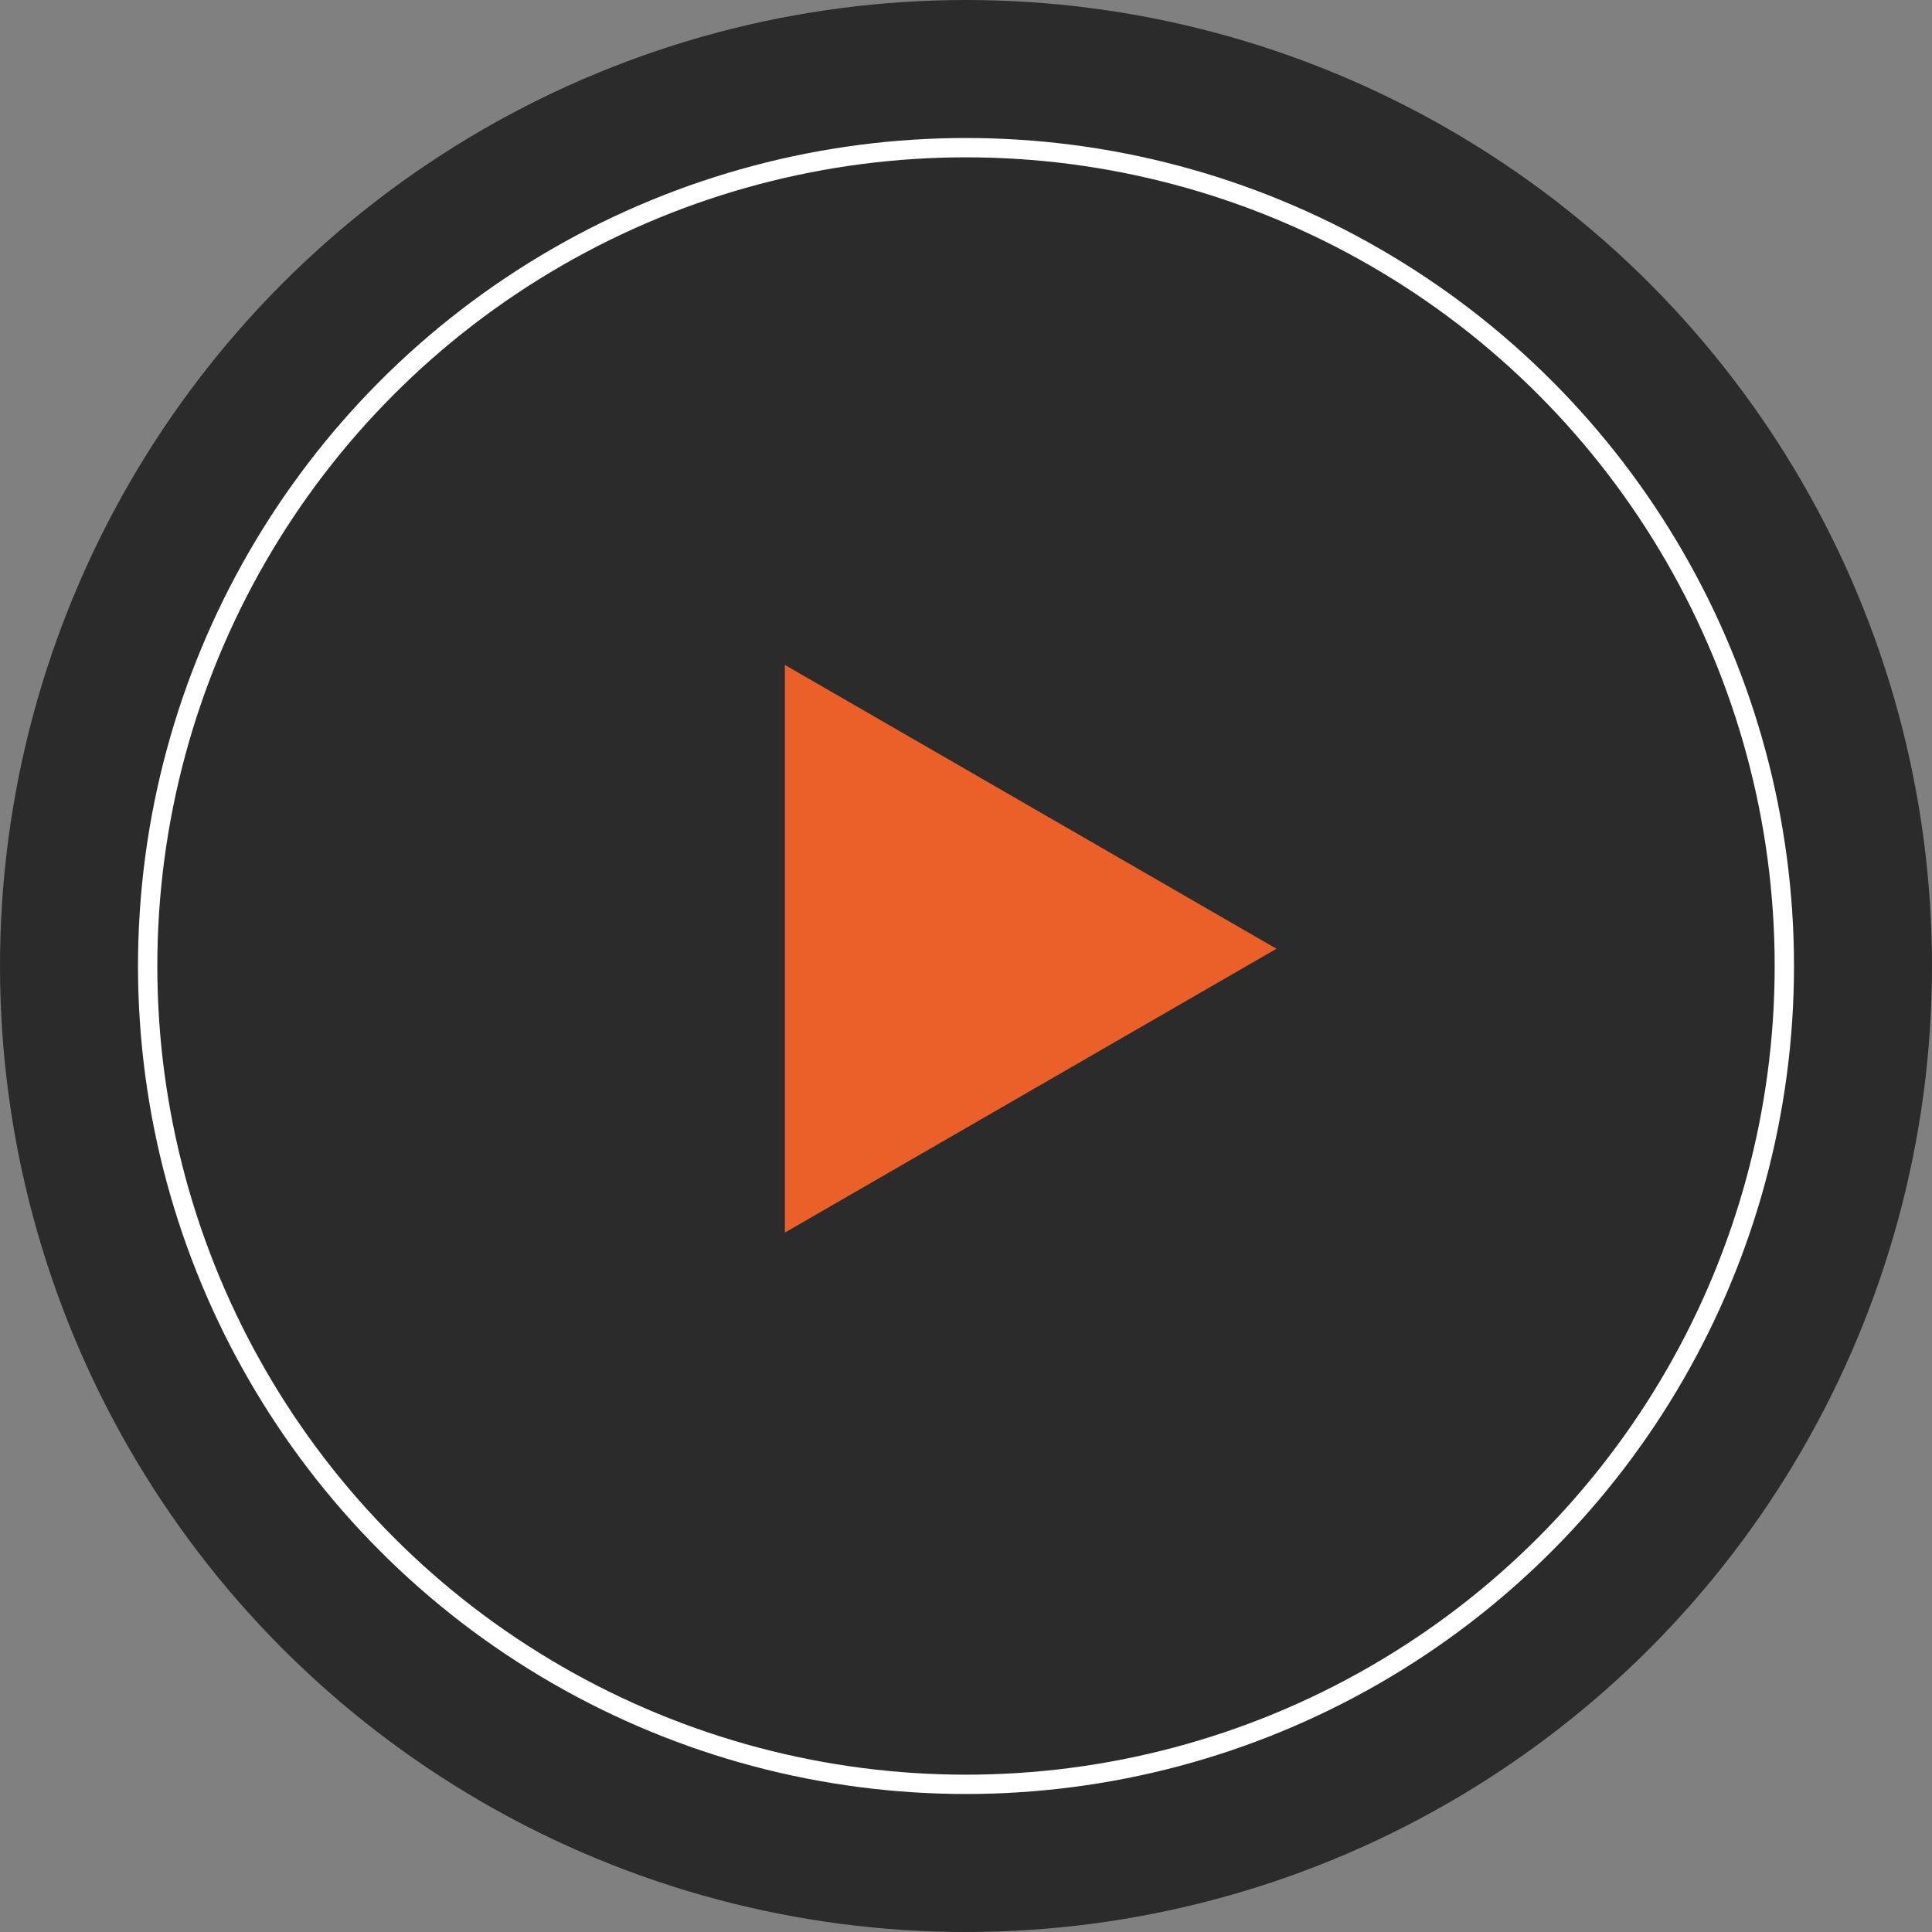
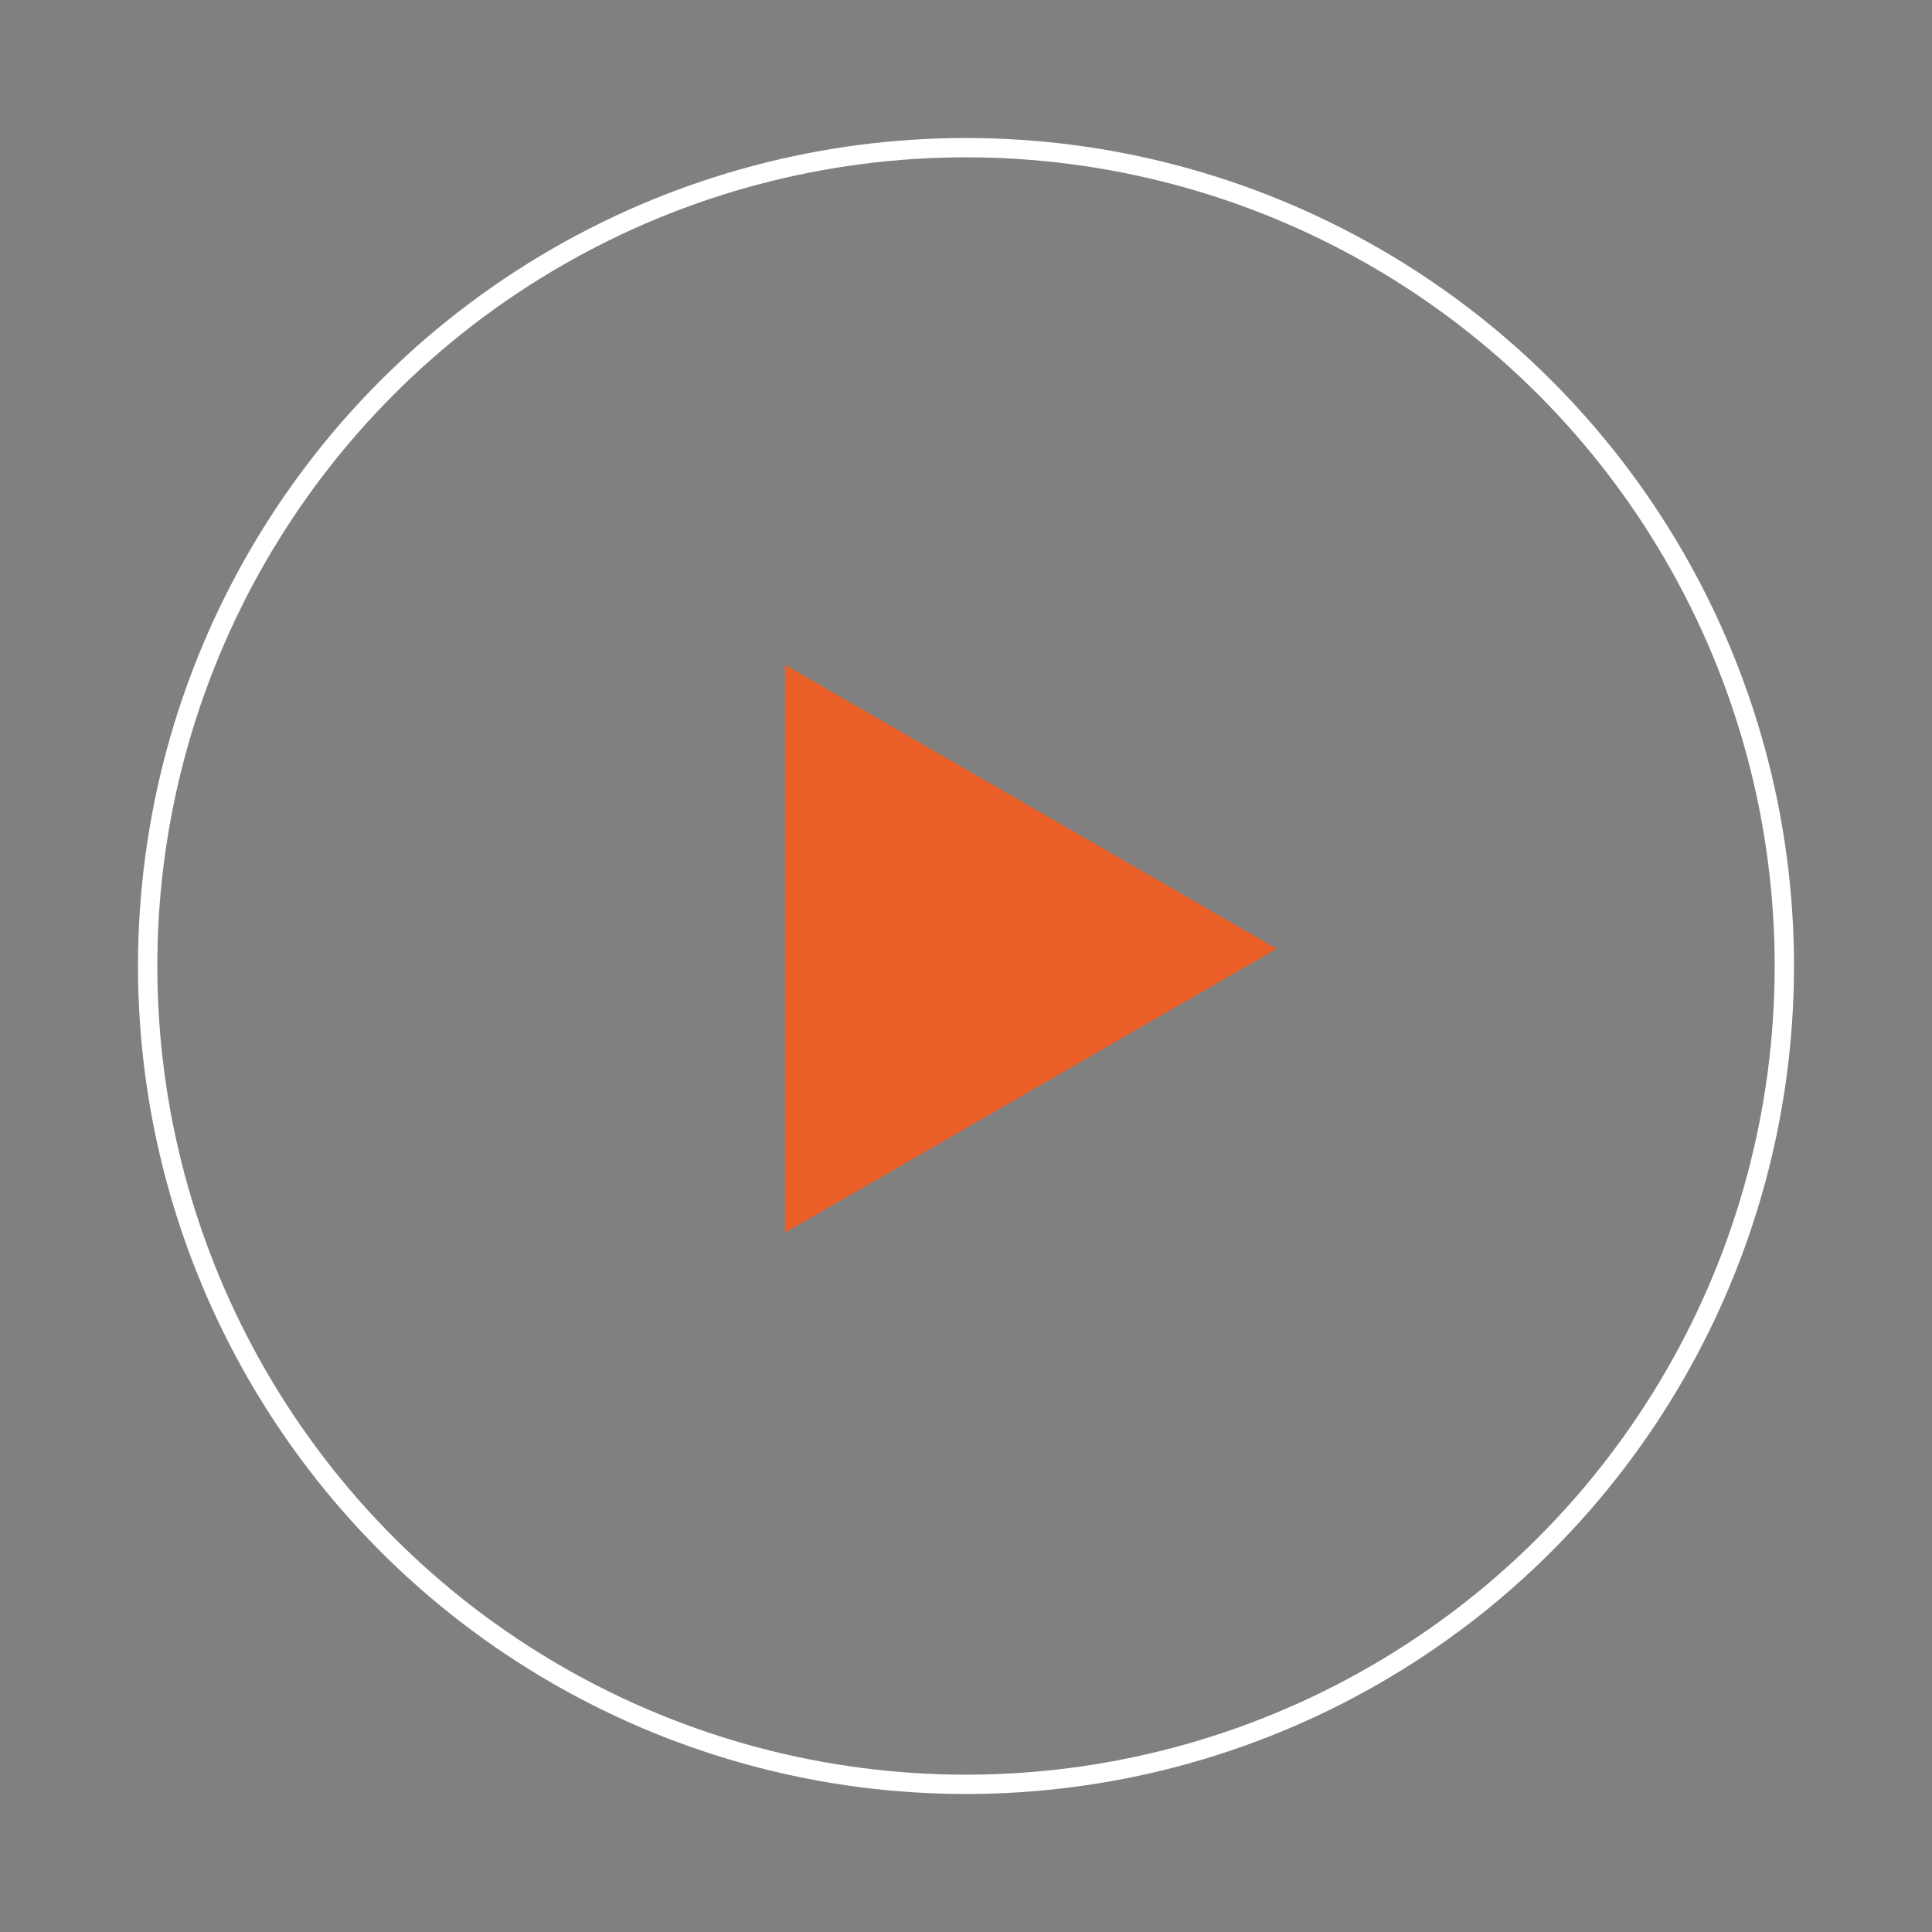
<svg xmlns="http://www.w3.org/2000/svg" width="100" height="100" viewBox="0 0 100 100" fill="none">
  <rect x="0" y="0" width="100" height="100" fill="#808080" stroke="none" />
-   <circle cx="50" cy="50" r="50" fill="#2B2B2B" />
  <circle cx="50" cy="50" r="42.357" stroke="white" />
  <path d="M66.071 49.107L40.625 63.799L40.625 34.416L66.071 49.107Z" fill="#EB6029" />
</svg>